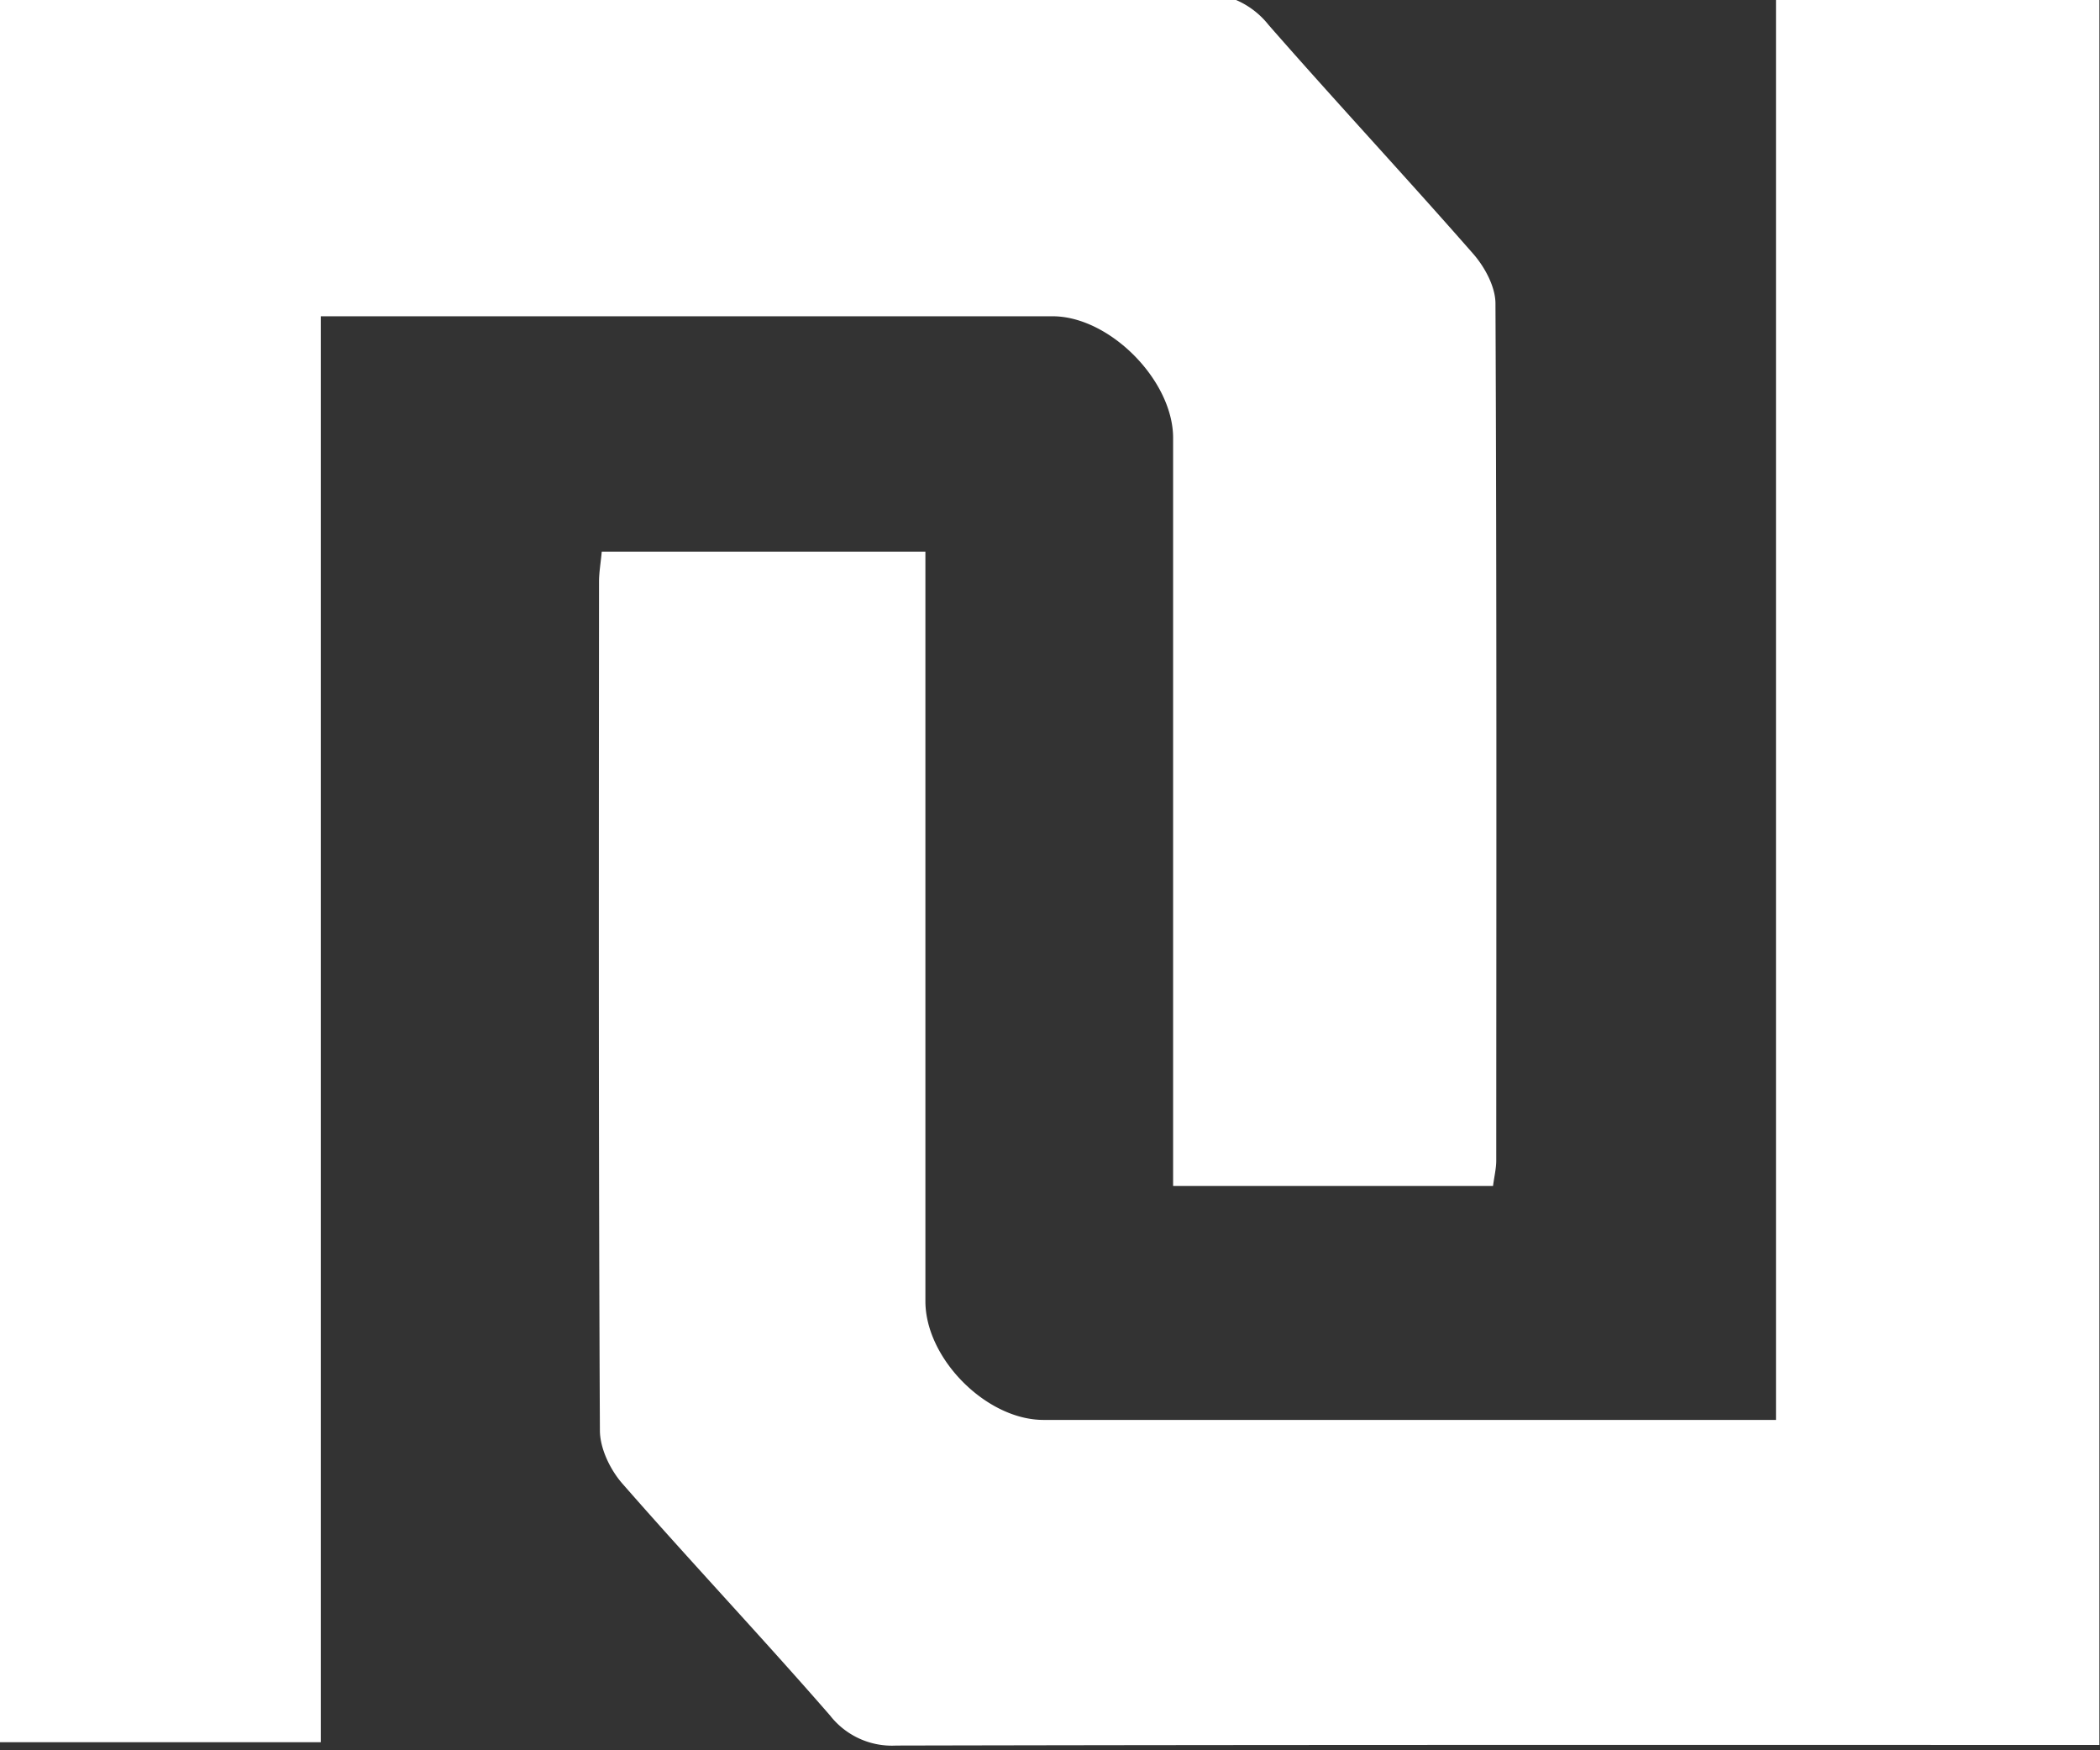
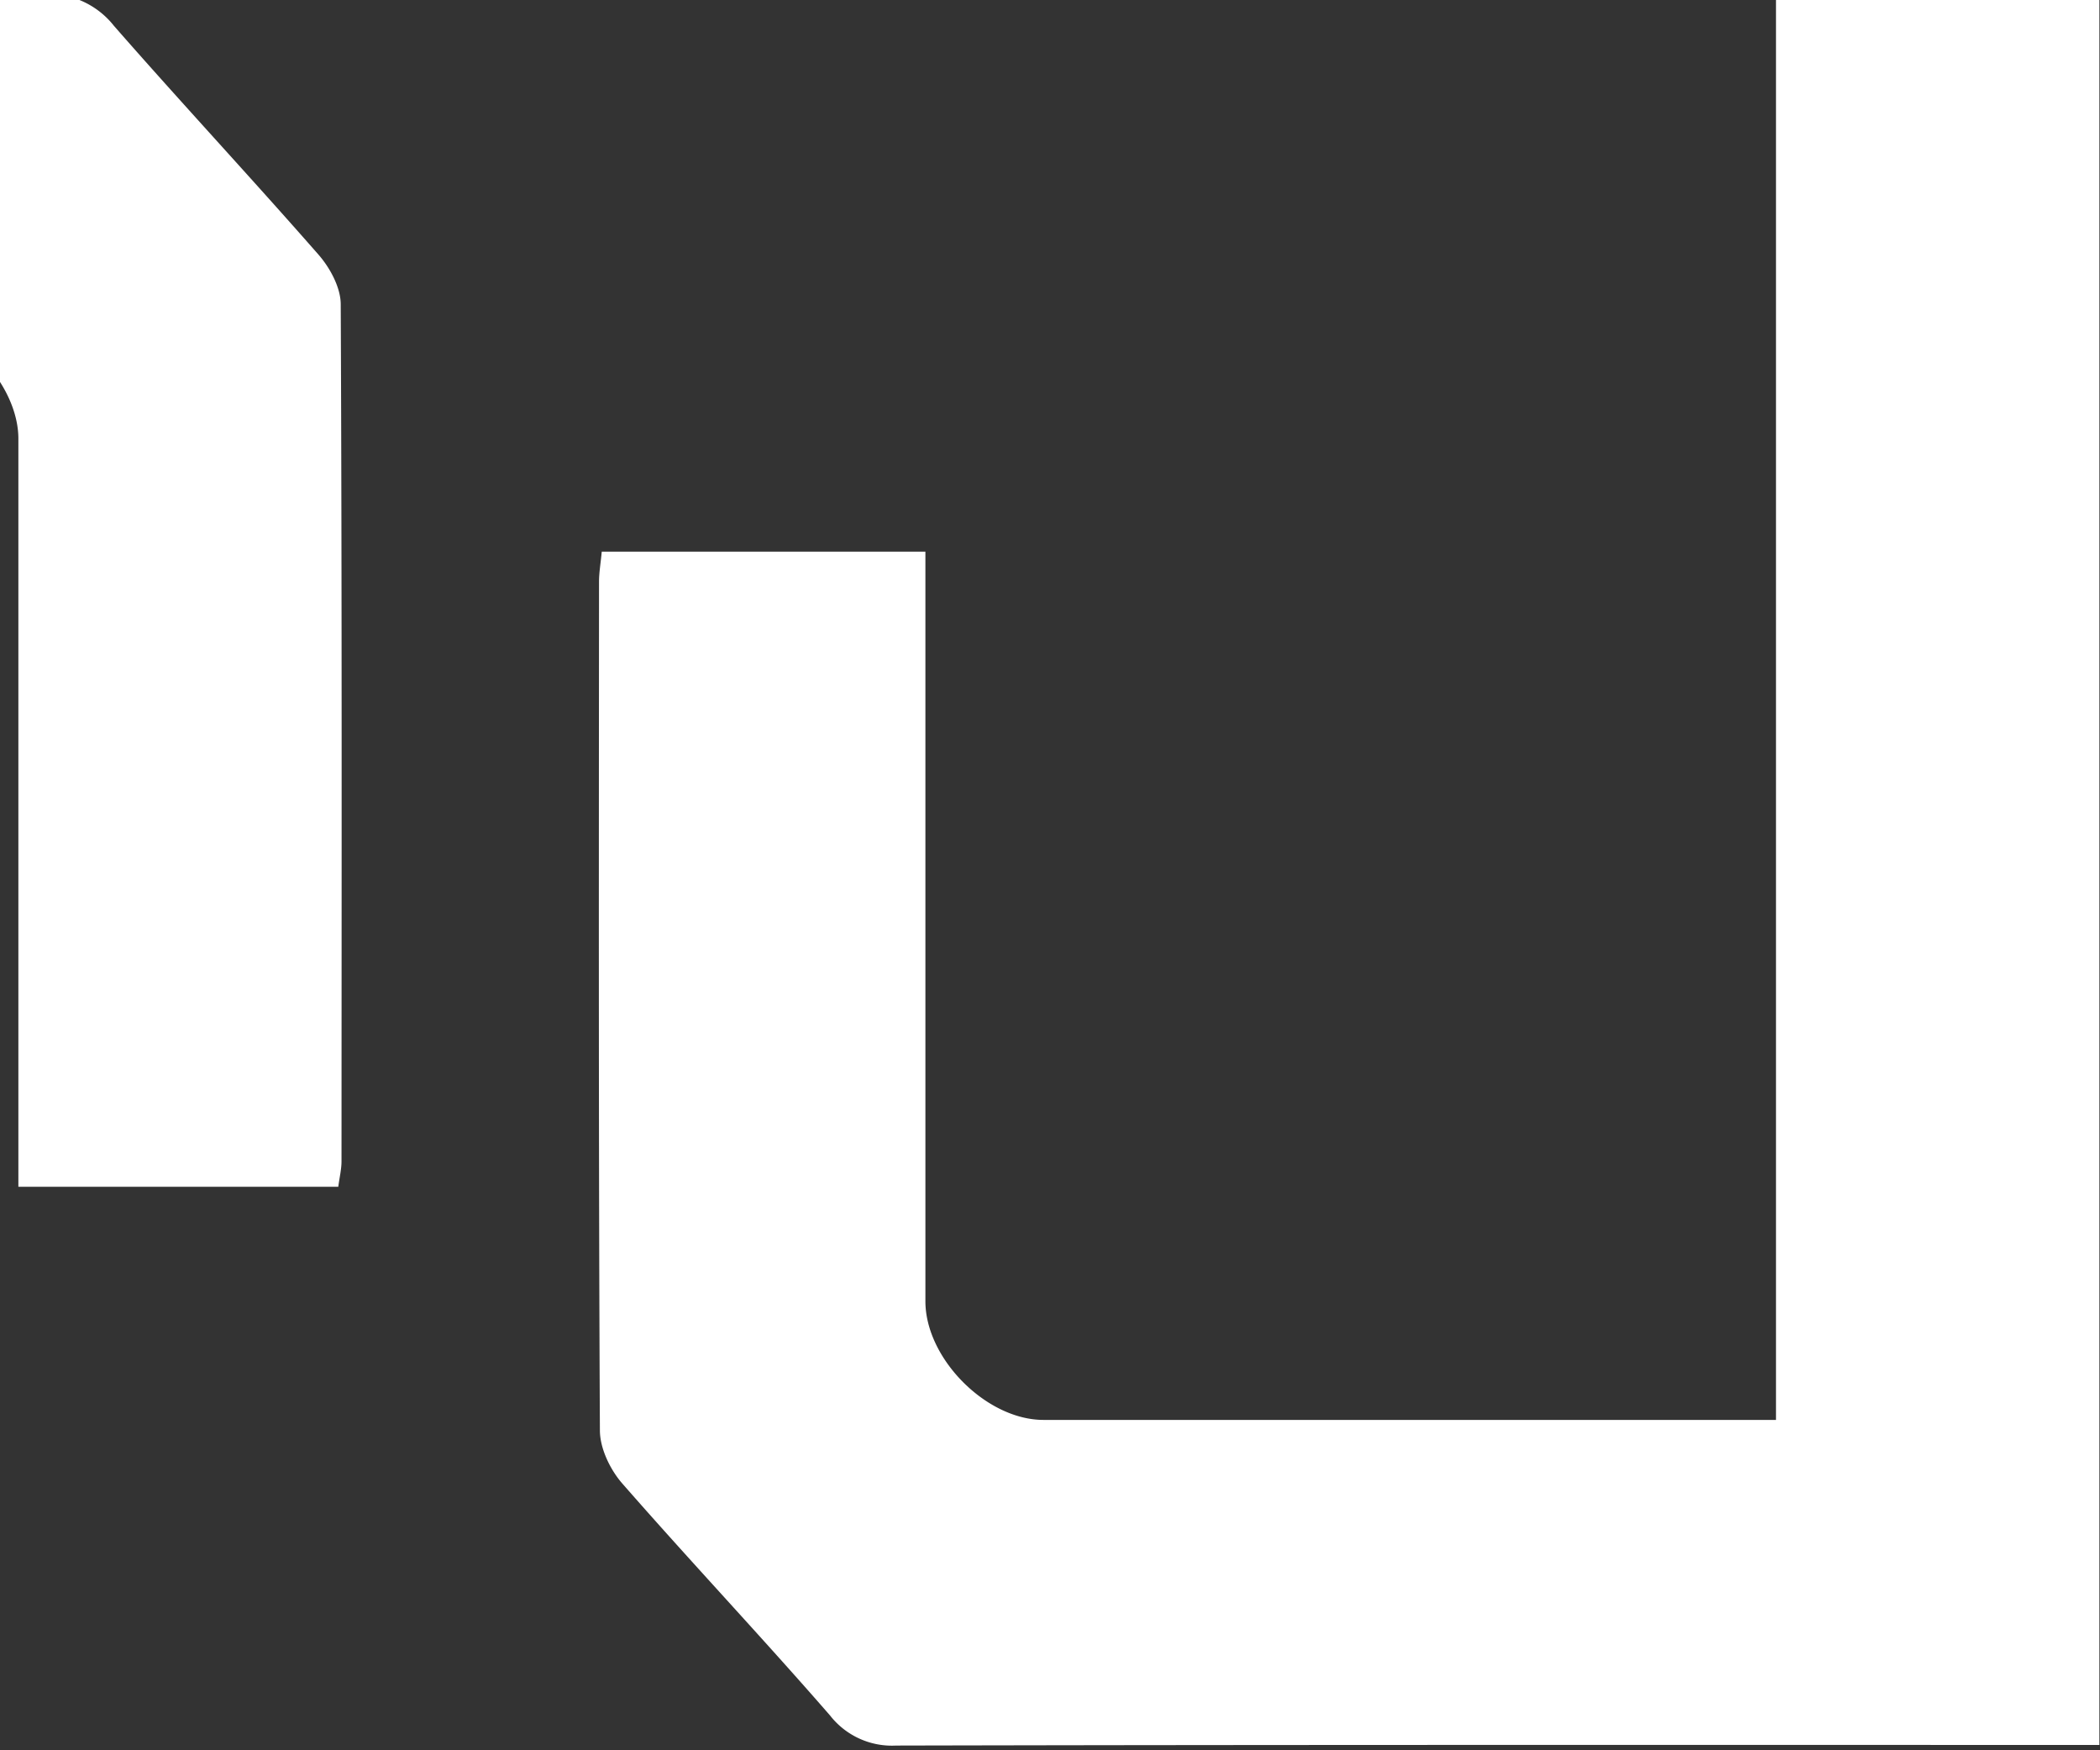
<svg xmlns="http://www.w3.org/2000/svg" xmlns:xlink="http://www.w3.org/1999/xlink" width="24" height="20" viewBox="0 0 24 20">
  <rect x="0" y="0" width="24" height="20" fill="#333333" stroke="none" />
  <defs>
-     <path id="mx3ma" d="M513.576 434.304v8.565c0 .656.698 1.356 1.349 1.356h8.372v-16.26h3.696v19.974h-.46c-4.43 0-8.86-.003-13.29.007a.898.898 0 0 1-.757-.344c-.778-.894-1.592-1.756-2.372-2.648-.14-.159-.257-.402-.258-.607-.016-3.233-.012-6.467-.01-9.7 0-.105.019-.21.031-.343h3.699zm-10.076-6.372c4.399-.001 8.798.003 13.197-.009a.958.958 0 0 1 .802.363c.77.88 1.568 1.736 2.339 2.616.131.15.252.374.253.564.015 3.265.01 6.53.009 9.795 0 .089-.022.179-.037.291h-3.656v-.525-8.023c0-.658-.727-1.39-1.377-1.39h-8.364v16.294h-3.683v-19.953c.182-.009.35-.023.517-.023z" />
+     <path id="mx3ma" d="M513.576 434.304v8.565c0 .656.698 1.356 1.349 1.356h8.372v-16.26h3.696v19.974h-.46c-4.43 0-8.86-.003-13.29.007a.898.898 0 0 1-.757-.344c-.778-.894-1.592-1.756-2.372-2.648-.14-.159-.257-.402-.258-.607-.016-3.233-.012-6.467-.01-9.7 0-.105.019-.21.031-.343h3.699zm-10.076-6.372a.958.958 0 0 1 .802.363c.77.88 1.568 1.736 2.339 2.616.131.15.252.374.253.564.015 3.265.01 6.53.009 9.795 0 .089-.022.179-.037.291h-3.656v-.525-8.023c0-.658-.727-1.39-1.377-1.39h-8.364v16.294h-3.683v-19.953c.182-.009.35-.023.517-.023z" />
  </defs>
  <g>
    <g transform="translate(-503 -428)">
      <use fill="#fff" xlink:href="#mx3ma" />
    </g>
  </g>
</svg>